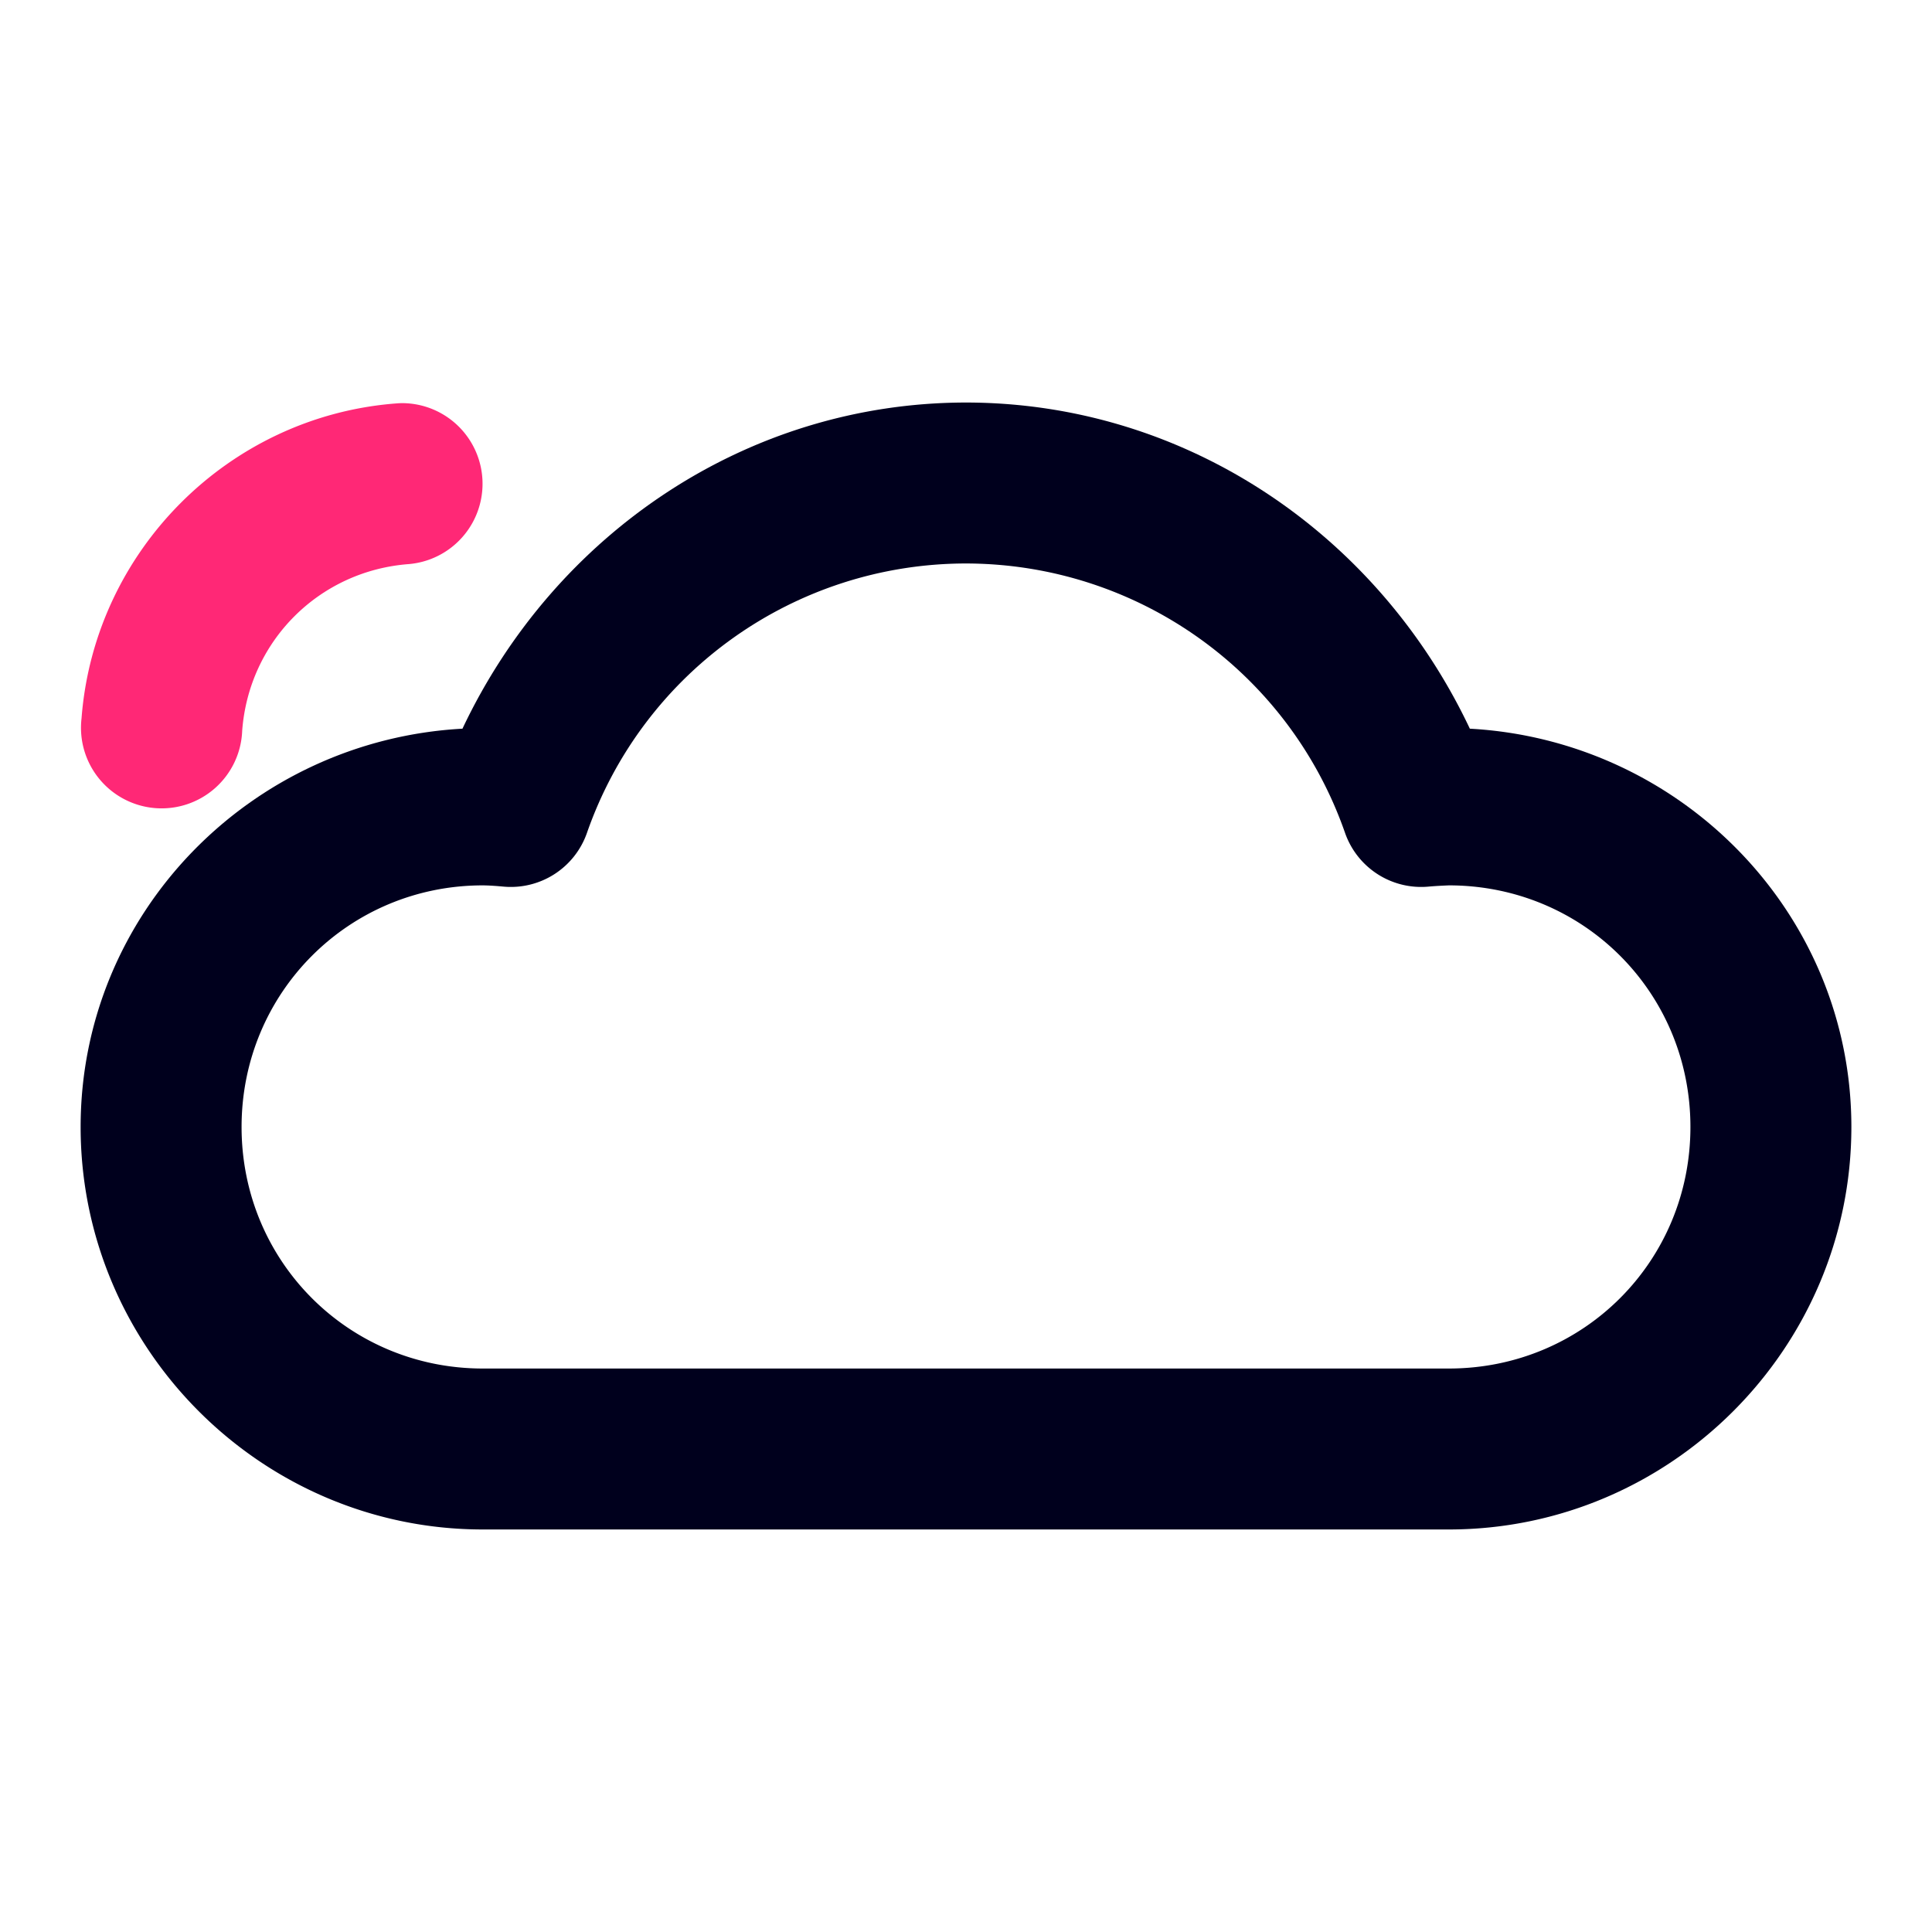
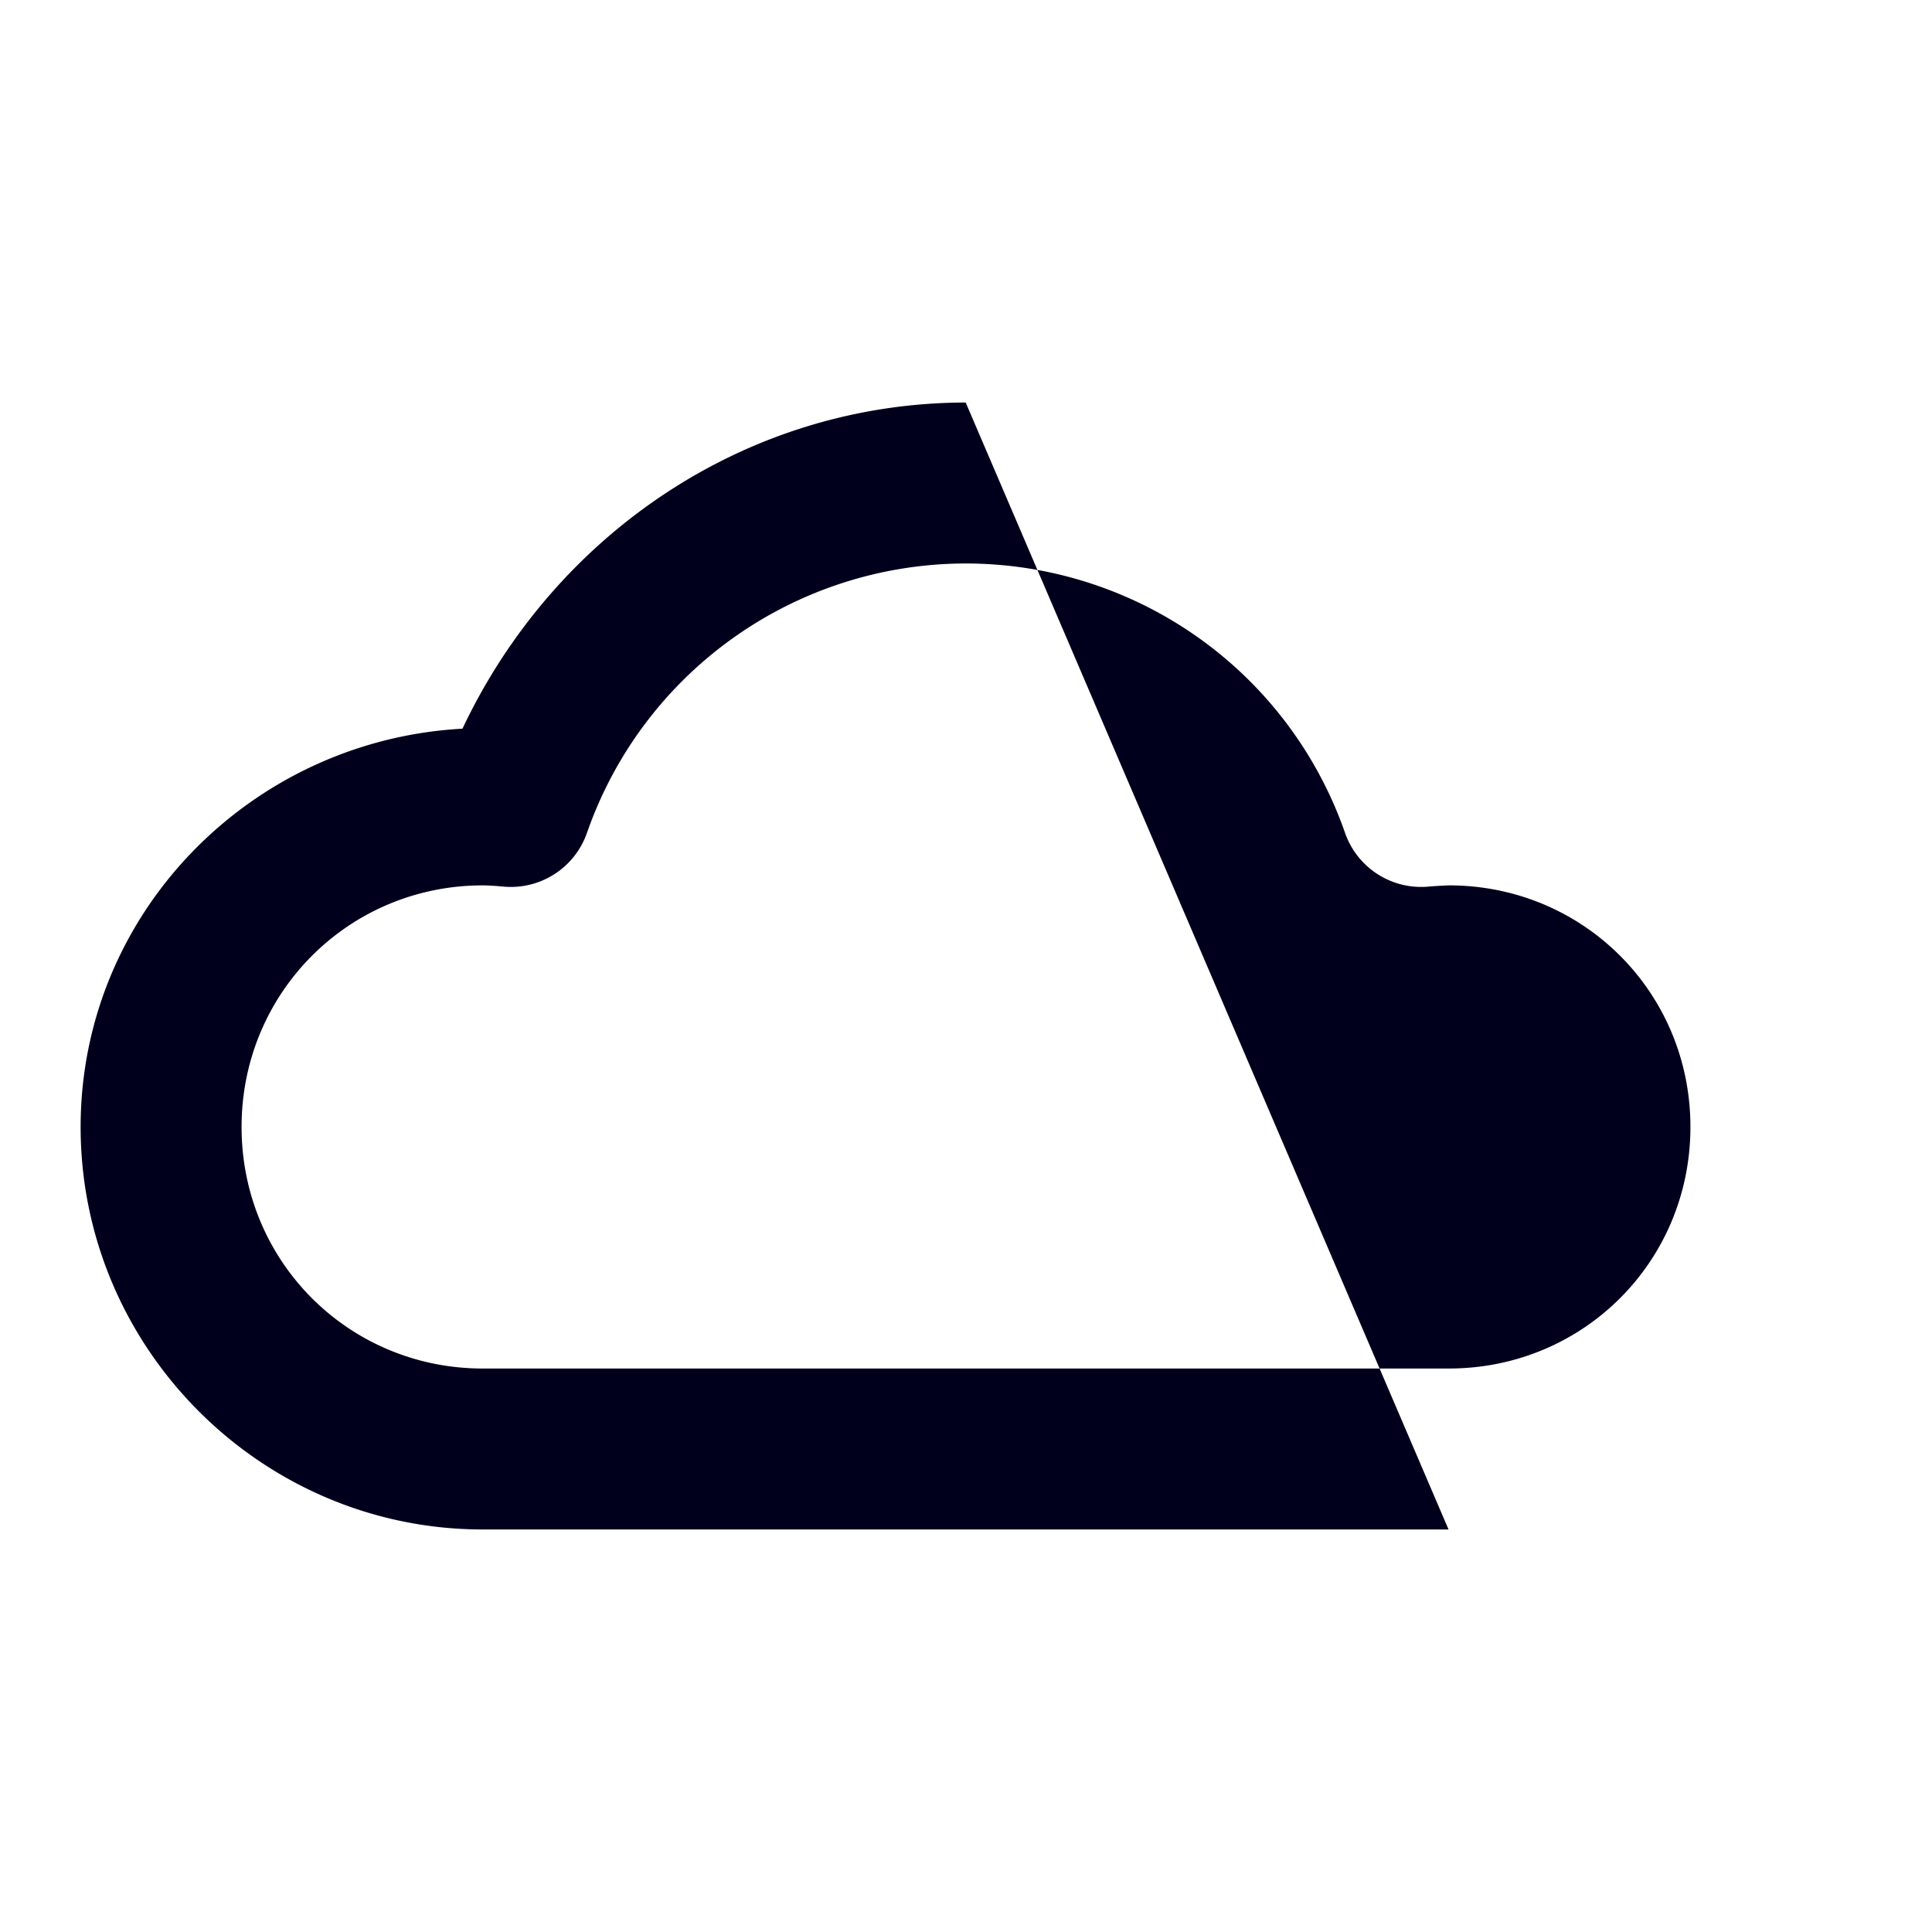
<svg xmlns="http://www.w3.org/2000/svg" width="800px" height="800px" viewBox="0 0 6.35 6.35" id="svg8" version="1.1">
  <defs id="defs2" />
-   <path d="M 3.174,1.323 C 2.455,1.324 1.823,1.754 1.52,2.395 0.825,2.433 0.265,3.001 0.265,3.704 0.265,4.432 0.86,5.027 1.587,5.027 H 3.175 4.762 C 5.49,5.027 6.085,4.432 6.085,3.704 6.085,3.001 5.525,2.433 4.831,2.395 4.528,1.754 3.896,1.324 3.176,1.323 a 0.265,0.265 0 0 0 -0.001,0 z m 0,0.529 h 0.001 c 0.562,0.001 1.061,0.355 1.246,0.886 A 0.265,0.265 0 0 0 4.696,2.914 c 0.022,-0.002 0.044,-0.003 0.066,-0.004 0.442,-8.2e-6 0.794,0.352 0.794,0.794 8.2e-6,0.442 -0.352,0.794 -0.794,0.794 H 3.175 1.587 C 1.146,4.498 0.794,4.146 0.794,3.704 0.794,3.263 1.146,2.91 1.587,2.91 c 0.022,2.249e-4 0.045,0.002 0.067,0.004 A 0.265,0.265 0 0 0 1.929,2.738 C 2.114,2.207 2.613,1.853 3.174,1.852 Z" id="path2173" style="color:#000000;font-style:normal;font-variant:normal;font-weight:normal;font-stretch:normal;font-size:medium;line-height:normal;font-family:sans-serif;font-variant-ligatures:normal;font-variant-position:normal;font-variant-caps:normal;font-variant-numeric:normal;font-variant-alternates:normal;font-feature-settings:normal;text-indent:0;text-align:start;text-decoration:none;text-decoration-line:none;text-decoration-style:solid;text-decoration-color:#000000;letter-spacing:normal;word-spacing:normal;text-transform:none;writing-mode:lr-tb;direction:ltr;text-orientation:mixed;dominant-baseline:auto;baseline-shift:baseline;text-anchor:start;white-space:normal;shape-padding:0;clip-rule:nonzero;display:inline;overflow:visible;visibility:visible;opacity:1;isolation:auto;mix-blend-mode:normal;color-interpolation:sRGB;color-interpolation-filters:linearRGB;solid-color:#000000;solid-opacity:1;vector-effect:none;fill:#00001d;fill-opacity:1;fill-rule:nonzero;stroke:none;stroke-width:0.529;stroke-linecap:round;stroke-linejoin:round;stroke-miterlimit:4;stroke-dasharray:none;stroke-dashoffset:0;stroke-opacity:1;paint-order:markers fill stroke;color-rendering:auto;image-rendering:auto;shape-rendering:auto;text-rendering:auto;enable-background:accumulate" />
-   <path d="m 1.321,1.325 a 0.265,0.265 0 0 0 -0.019,0.001 C 0.752,1.368 0.31,1.81 0.268,2.361 a 0.265,0.265 0 1 0 0.528,0.041 C 0.818,2.107 1.049,1.876 1.344,1.854 A 0.265,0.265 0 0 0 1.321,1.325 Z" id="path2182" style="color:#000000;font-style:normal;font-variant:normal;font-weight:normal;font-stretch:normal;font-size:medium;line-height:normal;font-family:sans-serif;font-variant-ligatures:normal;font-variant-position:normal;font-variant-caps:normal;font-variant-numeric:normal;font-variant-alternates:normal;font-feature-settings:normal;text-indent:0;text-align:start;text-decoration:none;text-decoration-line:none;text-decoration-style:solid;text-decoration-color:#000000;letter-spacing:normal;word-spacing:normal;text-transform:none;writing-mode:lr-tb;direction:ltr;text-orientation:mixed;dominant-baseline:auto;baseline-shift:baseline;text-anchor:start;white-space:normal;shape-padding:0;clip-rule:nonzero;display:inline;overflow:visible;visibility:visible;opacity:1;isolation:auto;mix-blend-mode:normal;color-interpolation:sRGB;color-interpolation-filters:linearRGB;solid-color:#000000;solid-opacity:1;vector-effect:none;fill:#ff2876;fill-opacity:1;fill-rule:nonzero;stroke:none;stroke-width:0.529;stroke-linecap:round;stroke-linejoin:round;stroke-miterlimit:4;stroke-dasharray:none;stroke-dashoffset:0;stroke-opacity:1;paint-order:markers fill stroke;color-rendering:auto;image-rendering:auto;shape-rendering:auto;text-rendering:auto;enable-background:accumulate" />
+   <path d="M 3.174,1.323 C 2.455,1.324 1.823,1.754 1.52,2.395 0.825,2.433 0.265,3.001 0.265,3.704 0.265,4.432 0.86,5.027 1.587,5.027 H 3.175 4.762 a 0.265,0.265 0 0 0 -0.001,0 z m 0,0.529 h 0.001 c 0.562,0.001 1.061,0.355 1.246,0.886 A 0.265,0.265 0 0 0 4.696,2.914 c 0.022,-0.002 0.044,-0.003 0.066,-0.004 0.442,-8.2e-6 0.794,0.352 0.794,0.794 8.2e-6,0.442 -0.352,0.794 -0.794,0.794 H 3.175 1.587 C 1.146,4.498 0.794,4.146 0.794,3.704 0.794,3.263 1.146,2.91 1.587,2.91 c 0.022,2.249e-4 0.045,0.002 0.067,0.004 A 0.265,0.265 0 0 0 1.929,2.738 C 2.114,2.207 2.613,1.853 3.174,1.852 Z" id="path2173" style="color:#000000;font-style:normal;font-variant:normal;font-weight:normal;font-stretch:normal;font-size:medium;line-height:normal;font-family:sans-serif;font-variant-ligatures:normal;font-variant-position:normal;font-variant-caps:normal;font-variant-numeric:normal;font-variant-alternates:normal;font-feature-settings:normal;text-indent:0;text-align:start;text-decoration:none;text-decoration-line:none;text-decoration-style:solid;text-decoration-color:#000000;letter-spacing:normal;word-spacing:normal;text-transform:none;writing-mode:lr-tb;direction:ltr;text-orientation:mixed;dominant-baseline:auto;baseline-shift:baseline;text-anchor:start;white-space:normal;shape-padding:0;clip-rule:nonzero;display:inline;overflow:visible;visibility:visible;opacity:1;isolation:auto;mix-blend-mode:normal;color-interpolation:sRGB;color-interpolation-filters:linearRGB;solid-color:#000000;solid-opacity:1;vector-effect:none;fill:#00001d;fill-opacity:1;fill-rule:nonzero;stroke:none;stroke-width:0.529;stroke-linecap:round;stroke-linejoin:round;stroke-miterlimit:4;stroke-dasharray:none;stroke-dashoffset:0;stroke-opacity:1;paint-order:markers fill stroke;color-rendering:auto;image-rendering:auto;shape-rendering:auto;text-rendering:auto;enable-background:accumulate" />
</svg>